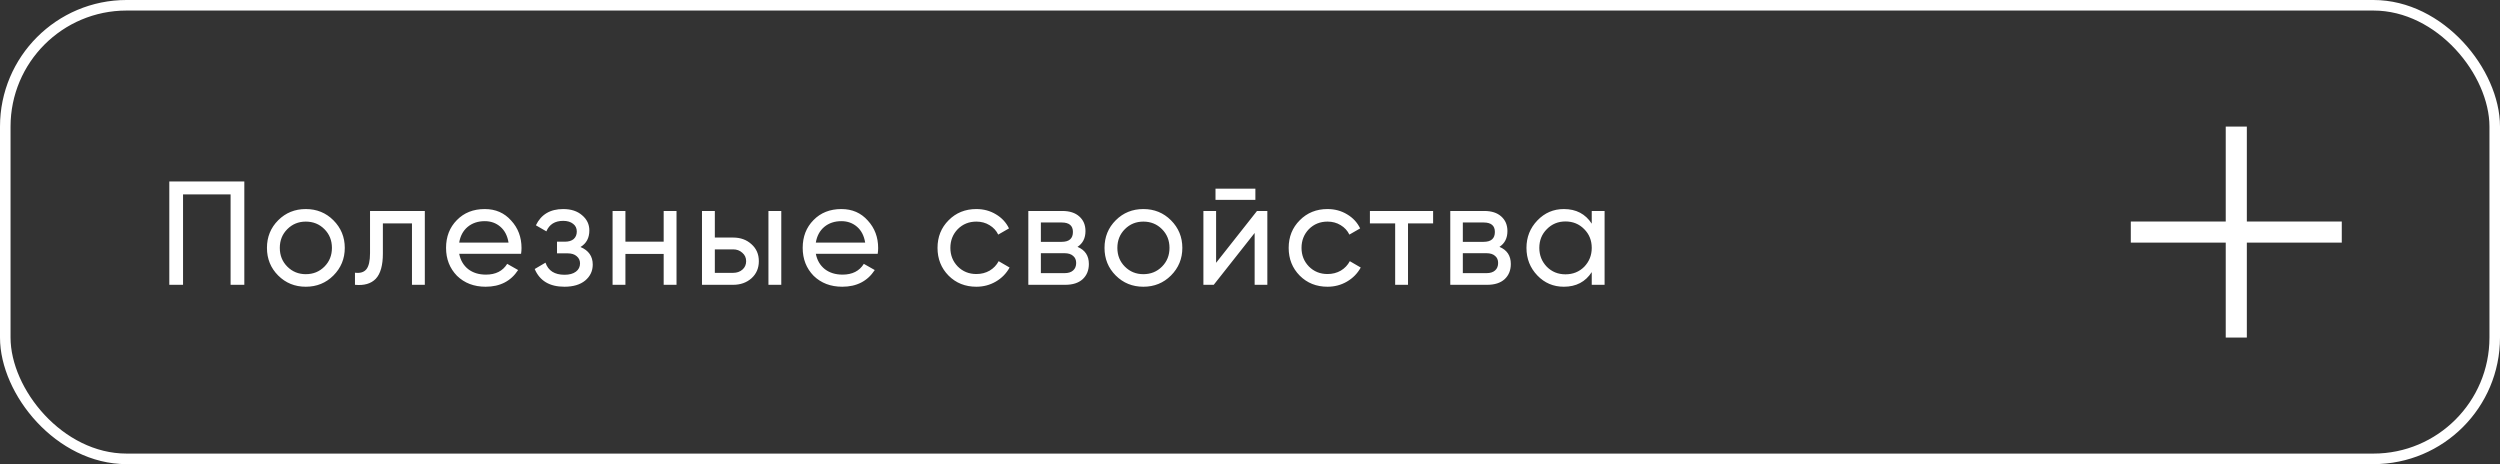
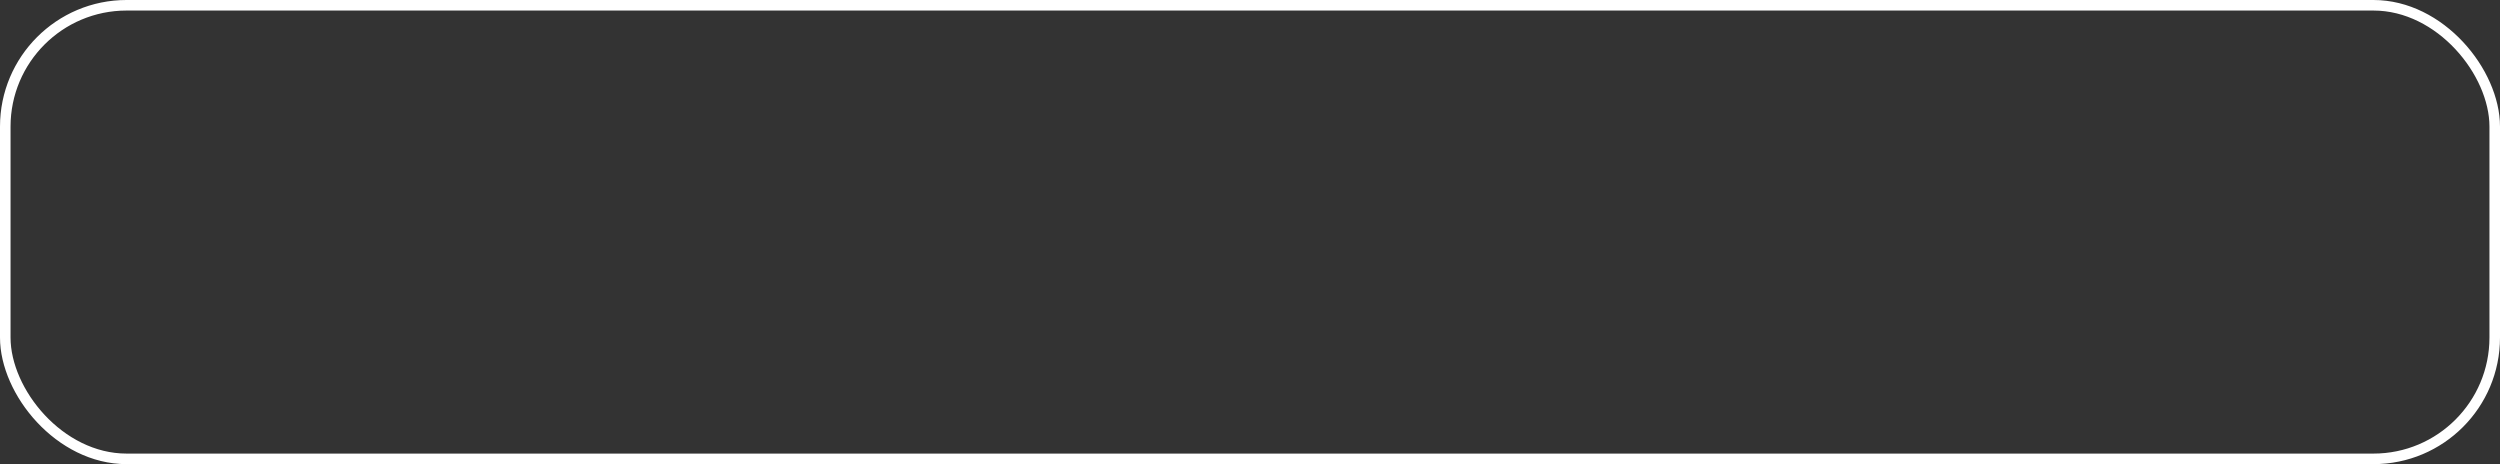
<svg xmlns="http://www.w3.org/2000/svg" width="237" height="44" viewBox="0 0 237 44" fill="none">
  <rect x="0" y="0" width="237" height="44" fill="#333333" stroke="none" />
  <rect x="0.5" y="0.5" width="236" height="43" rx="11.5" stroke="white" />
-   <path d="M16.05 17.2H23.162V27H21.86V18.432H17.352V27H16.05V17.2ZM31.607 26.118C30.898 26.827 30.025 27.182 28.989 27.182C27.953 27.182 27.08 26.827 26.371 26.118C25.662 25.409 25.307 24.536 25.307 23.5C25.307 22.464 25.662 21.591 26.371 20.882C27.08 20.173 27.953 19.818 28.989 19.818C30.025 19.818 30.898 20.173 31.607 20.882C32.325 21.601 32.685 22.473 32.685 23.5C32.685 24.527 32.325 25.399 31.607 26.118ZM28.989 25.992C29.689 25.992 30.277 25.754 30.753 25.278C31.229 24.802 31.467 24.209 31.467 23.5C31.467 22.791 31.229 22.198 30.753 21.722C30.277 21.246 29.689 21.008 28.989 21.008C28.298 21.008 27.715 21.246 27.239 21.722C26.763 22.198 26.525 22.791 26.525 23.5C26.525 24.209 26.763 24.802 27.239 25.278C27.715 25.754 28.298 25.992 28.989 25.992ZM35.079 20H40.273V27H39.055V21.176H36.297V24.032C36.297 25.152 36.073 25.95 35.625 26.426C35.177 26.893 34.519 27.084 33.651 27V25.852C34.136 25.917 34.495 25.81 34.729 25.53C34.962 25.241 35.079 24.732 35.079 24.004V20ZM49.398 24.06H43.532C43.654 24.676 43.938 25.161 44.386 25.516C44.834 25.861 45.394 26.034 46.066 26.034C46.99 26.034 47.662 25.693 48.082 25.012L49.118 25.6C48.428 26.655 47.401 27.182 46.038 27.182C44.937 27.182 44.032 26.837 43.322 26.146C42.632 25.437 42.286 24.555 42.286 23.5C42.286 22.436 42.627 21.559 43.308 20.868C43.99 20.168 44.872 19.818 45.954 19.818C46.981 19.818 47.816 20.182 48.46 20.91C49.114 21.619 49.44 22.487 49.44 23.514C49.44 23.691 49.426 23.873 49.398 24.06ZM45.954 20.966C45.31 20.966 44.769 21.148 44.33 21.512C43.901 21.876 43.635 22.371 43.532 22.996H48.208C48.106 22.352 47.849 21.853 47.438 21.498C47.028 21.143 46.533 20.966 45.954 20.966ZM55.03 23.416C55.805 23.743 56.192 24.298 56.192 25.082C56.192 25.689 55.954 26.193 55.478 26.594C55.002 26.986 54.344 27.182 53.504 27.182C52.104 27.182 51.166 26.622 50.69 25.502L51.712 24.9C51.973 25.665 52.575 26.048 53.518 26.048C53.975 26.048 54.335 25.95 54.596 25.754C54.857 25.558 54.988 25.297 54.988 24.97C54.988 24.69 54.881 24.461 54.666 24.284C54.461 24.107 54.181 24.018 53.826 24.018H52.804V22.912H53.56C53.915 22.912 54.19 22.828 54.386 22.66C54.582 22.483 54.68 22.245 54.68 21.946C54.68 21.638 54.563 21.395 54.33 21.218C54.097 21.031 53.784 20.938 53.392 20.938C52.608 20.938 52.076 21.269 51.796 21.932L50.802 21.358C51.297 20.331 52.16 19.818 53.392 19.818C54.139 19.818 54.736 20.014 55.184 20.406C55.641 20.789 55.87 21.269 55.87 21.848C55.87 22.557 55.59 23.08 55.03 23.416ZM62.916 22.912V20H64.134V27H62.916V24.074H59.29V27H58.072V20H59.29V22.912H62.916ZM67.766 22.52H69.502C70.202 22.52 70.78 22.73 71.238 23.15C71.704 23.561 71.938 24.097 71.938 24.76C71.938 25.423 71.704 25.964 71.238 26.384C70.771 26.795 70.192 27 69.502 27H66.548V20H67.766V22.52ZM72.848 27V20H74.066V27H72.848ZM67.766 25.866H69.502C69.856 25.866 70.15 25.763 70.384 25.558C70.617 25.353 70.734 25.087 70.734 24.76C70.734 24.433 70.612 24.167 70.37 23.962C70.136 23.747 69.847 23.64 69.502 23.64H67.766V25.866ZM83.207 24.06H77.341C77.462 24.676 77.747 25.161 78.195 25.516C78.643 25.861 79.203 26.034 79.875 26.034C80.799 26.034 81.471 25.693 81.891 25.012L82.927 25.6C82.236 26.655 81.209 27.182 79.847 27.182C78.745 27.182 77.84 26.837 77.131 26.146C76.44 25.437 76.095 24.555 76.095 23.5C76.095 22.436 76.435 21.559 77.117 20.868C77.798 20.168 78.68 19.818 79.763 19.818C80.789 19.818 81.625 20.182 82.269 20.91C82.922 21.619 83.249 22.487 83.249 23.514C83.249 23.691 83.235 23.873 83.207 24.06ZM79.763 20.966C79.119 20.966 78.577 21.148 78.139 21.512C77.709 21.876 77.443 22.371 77.341 22.996H82.017C81.914 22.352 81.657 21.853 81.247 21.498C80.836 21.143 80.341 20.966 79.763 20.966ZM92.559 27.182C91.504 27.182 90.627 26.832 89.927 26.132C89.227 25.423 88.877 24.545 88.877 23.5C88.877 22.455 89.227 21.582 89.927 20.882C90.627 20.173 91.504 19.818 92.559 19.818C93.249 19.818 93.87 19.986 94.421 20.322C94.971 20.649 95.382 21.092 95.653 21.652L94.631 22.24C94.453 21.867 94.178 21.568 93.805 21.344C93.441 21.12 93.025 21.008 92.559 21.008C91.859 21.008 91.271 21.246 90.795 21.722C90.328 22.207 90.095 22.8 90.095 23.5C90.095 24.191 90.328 24.779 90.795 25.264C91.271 25.74 91.859 25.978 92.559 25.978C93.025 25.978 93.445 25.871 93.819 25.656C94.192 25.432 94.477 25.133 94.673 24.76L95.709 25.362C95.401 25.922 94.967 26.365 94.407 26.692C93.847 27.019 93.231 27.182 92.559 27.182ZM102.147 23.402C102.866 23.701 103.225 24.242 103.225 25.026C103.225 25.623 103.029 26.104 102.637 26.468C102.245 26.823 101.694 27 100.985 27H97.485V20H100.705C101.396 20 101.932 20.173 102.315 20.518C102.707 20.863 102.903 21.325 102.903 21.904C102.903 22.576 102.651 23.075 102.147 23.402ZM100.649 21.092H98.675V22.926H100.649C101.358 22.926 101.713 22.613 101.713 21.988C101.713 21.391 101.358 21.092 100.649 21.092ZM98.675 25.894H100.915C101.27 25.894 101.54 25.81 101.727 25.642C101.923 25.474 102.021 25.236 102.021 24.928C102.021 24.639 101.923 24.415 101.727 24.256C101.54 24.088 101.27 24.004 100.915 24.004H98.675V25.894ZM111.008 26.118C110.298 26.827 109.426 27.182 108.39 27.182C107.354 27.182 106.481 26.827 105.772 26.118C105.062 25.409 104.708 24.536 104.708 23.5C104.708 22.464 105.062 21.591 105.772 20.882C106.481 20.173 107.354 19.818 108.39 19.818C109.426 19.818 110.298 20.173 111.008 20.882C111.726 21.601 112.086 22.473 112.086 23.5C112.086 24.527 111.726 25.399 111.008 26.118ZM108.39 25.992C109.09 25.992 109.678 25.754 110.154 25.278C110.63 24.802 110.868 24.209 110.868 23.5C110.868 22.791 110.63 22.198 110.154 21.722C109.678 21.246 109.09 21.008 108.39 21.008C107.699 21.008 107.116 21.246 106.64 21.722C106.164 22.198 105.926 22.791 105.926 23.5C105.926 24.209 106.164 24.802 106.64 25.278C107.116 25.754 107.699 25.992 108.39 25.992ZM119.01 18.95H115.23V17.886H119.01V18.95ZM115.286 24.914L119.164 20H120.144V27H118.94V22.086L115.062 27H114.082V20H115.286V24.914ZM125.848 27.182C124.793 27.182 123.916 26.832 123.216 26.132C122.516 25.423 122.166 24.545 122.166 23.5C122.166 22.455 122.516 21.582 123.216 20.882C123.916 20.173 124.793 19.818 125.848 19.818C126.538 19.818 127.159 19.986 127.71 20.322C128.26 20.649 128.671 21.092 128.942 21.652L127.92 22.24C127.742 21.867 127.467 21.568 127.094 21.344C126.73 21.12 126.314 21.008 125.848 21.008C125.148 21.008 124.56 21.246 124.084 21.722C123.617 22.207 123.384 22.8 123.384 23.5C123.384 24.191 123.617 24.779 124.084 25.264C124.56 25.74 125.148 25.978 125.848 25.978C126.314 25.978 126.734 25.871 127.108 25.656C127.481 25.432 127.766 25.133 127.962 24.76L128.998 25.362C128.69 25.922 128.256 26.365 127.696 26.692C127.136 27.019 126.52 27.182 125.848 27.182ZM129.867 20H135.859V21.176H133.479V27H132.261V21.176H129.867V20ZM142.148 23.402C142.867 23.701 143.226 24.242 143.226 25.026C143.226 25.623 143.03 26.104 142.638 26.468C142.246 26.823 141.695 27 140.986 27H137.486V20H140.706C141.397 20 141.933 20.173 142.316 20.518C142.708 20.863 142.904 21.325 142.904 21.904C142.904 22.576 142.652 23.075 142.148 23.402ZM140.65 21.092H138.676V22.926H140.65C141.359 22.926 141.714 22.613 141.714 21.988C141.714 21.391 141.359 21.092 140.65 21.092ZM138.676 25.894H140.916C141.271 25.894 141.541 25.81 141.728 25.642C141.924 25.474 142.022 25.236 142.022 24.928C142.022 24.639 141.924 24.415 141.728 24.256C141.541 24.088 141.271 24.004 140.916 24.004H138.676V25.894ZM150.897 21.204V20H152.115V27H150.897V25.796C150.299 26.72 149.417 27.182 148.251 27.182C147.261 27.182 146.426 26.827 145.745 26.118C145.054 25.399 144.709 24.527 144.709 23.5C144.709 22.483 145.054 21.615 145.745 20.896C146.435 20.177 147.271 19.818 148.251 19.818C149.417 19.818 150.299 20.28 150.897 21.204ZM148.405 26.006C149.114 26.006 149.707 25.768 150.183 25.292C150.659 24.797 150.897 24.2 150.897 23.5C150.897 22.791 150.659 22.198 150.183 21.722C149.707 21.237 149.114 20.994 148.405 20.994C147.705 20.994 147.117 21.237 146.641 21.722C146.165 22.198 145.927 22.791 145.927 23.5C145.927 24.2 146.165 24.797 146.641 25.292C147.117 25.768 147.705 26.006 148.405 26.006Z" fill="white" />
-   <path fill-rule="evenodd" clip-rule="evenodd" d="M211 23V32H213V23H222V21H213V12H211V21H202V23H211Z" fill="white" />
</svg>